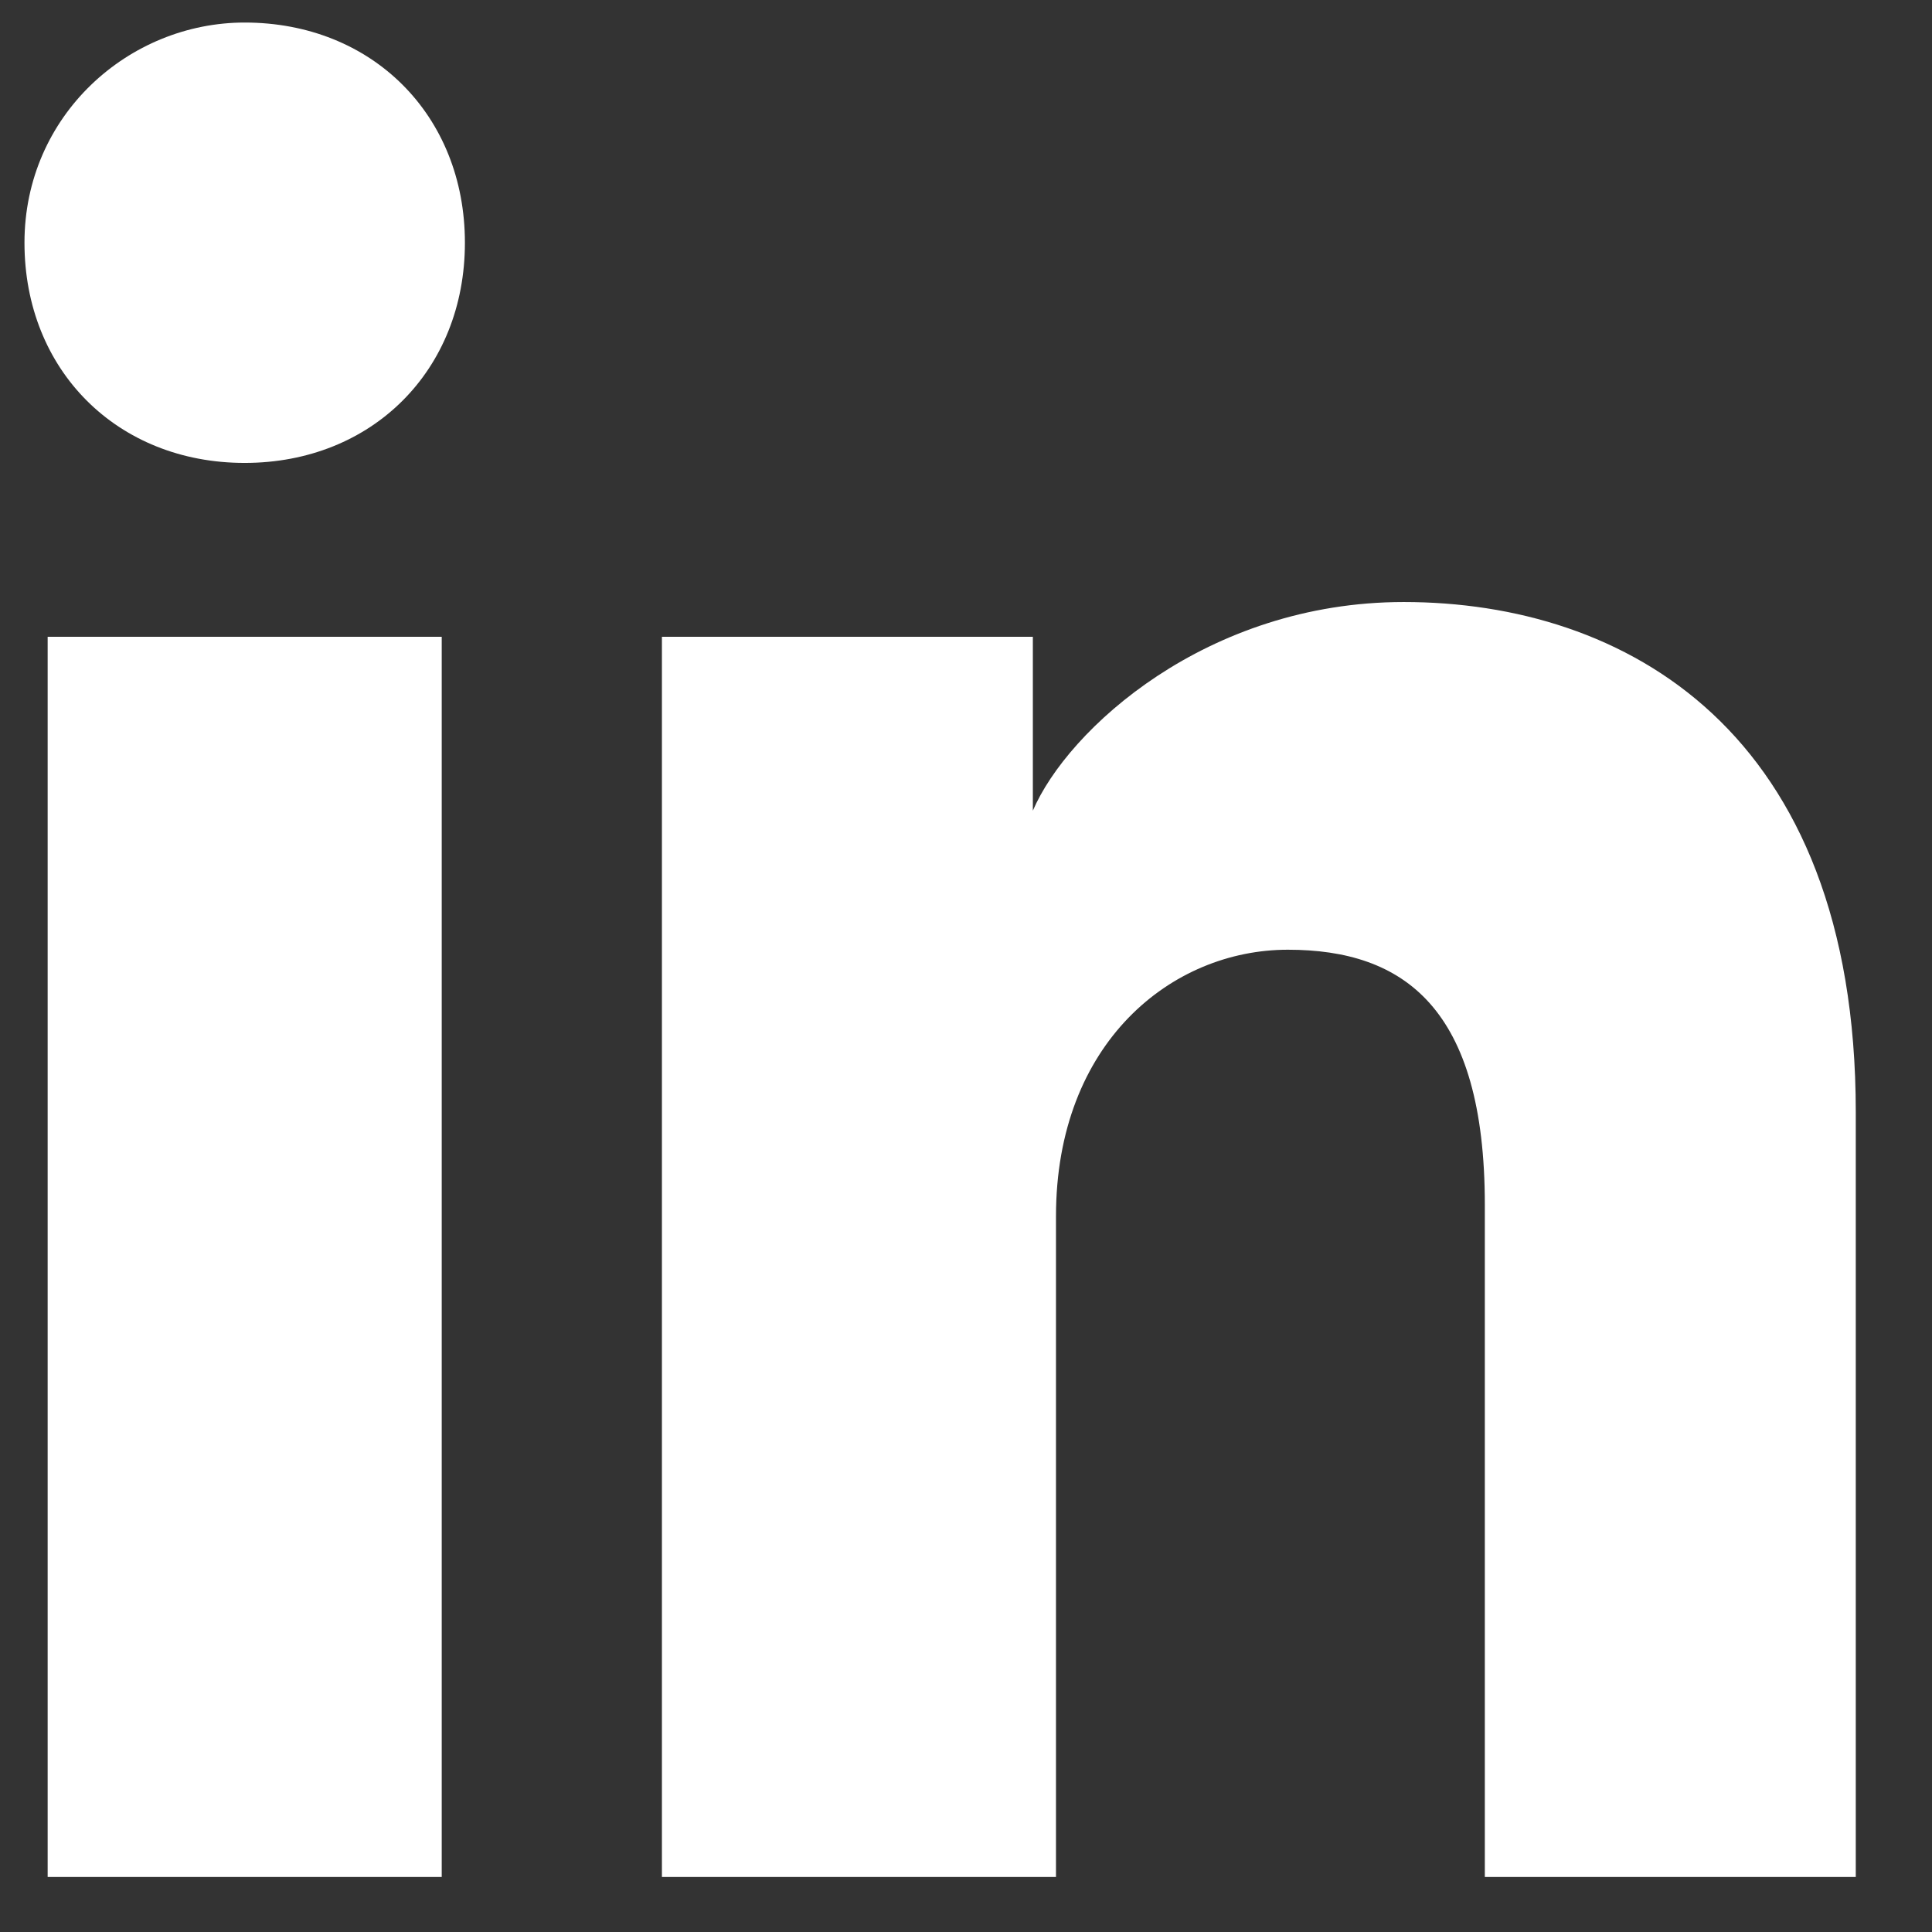
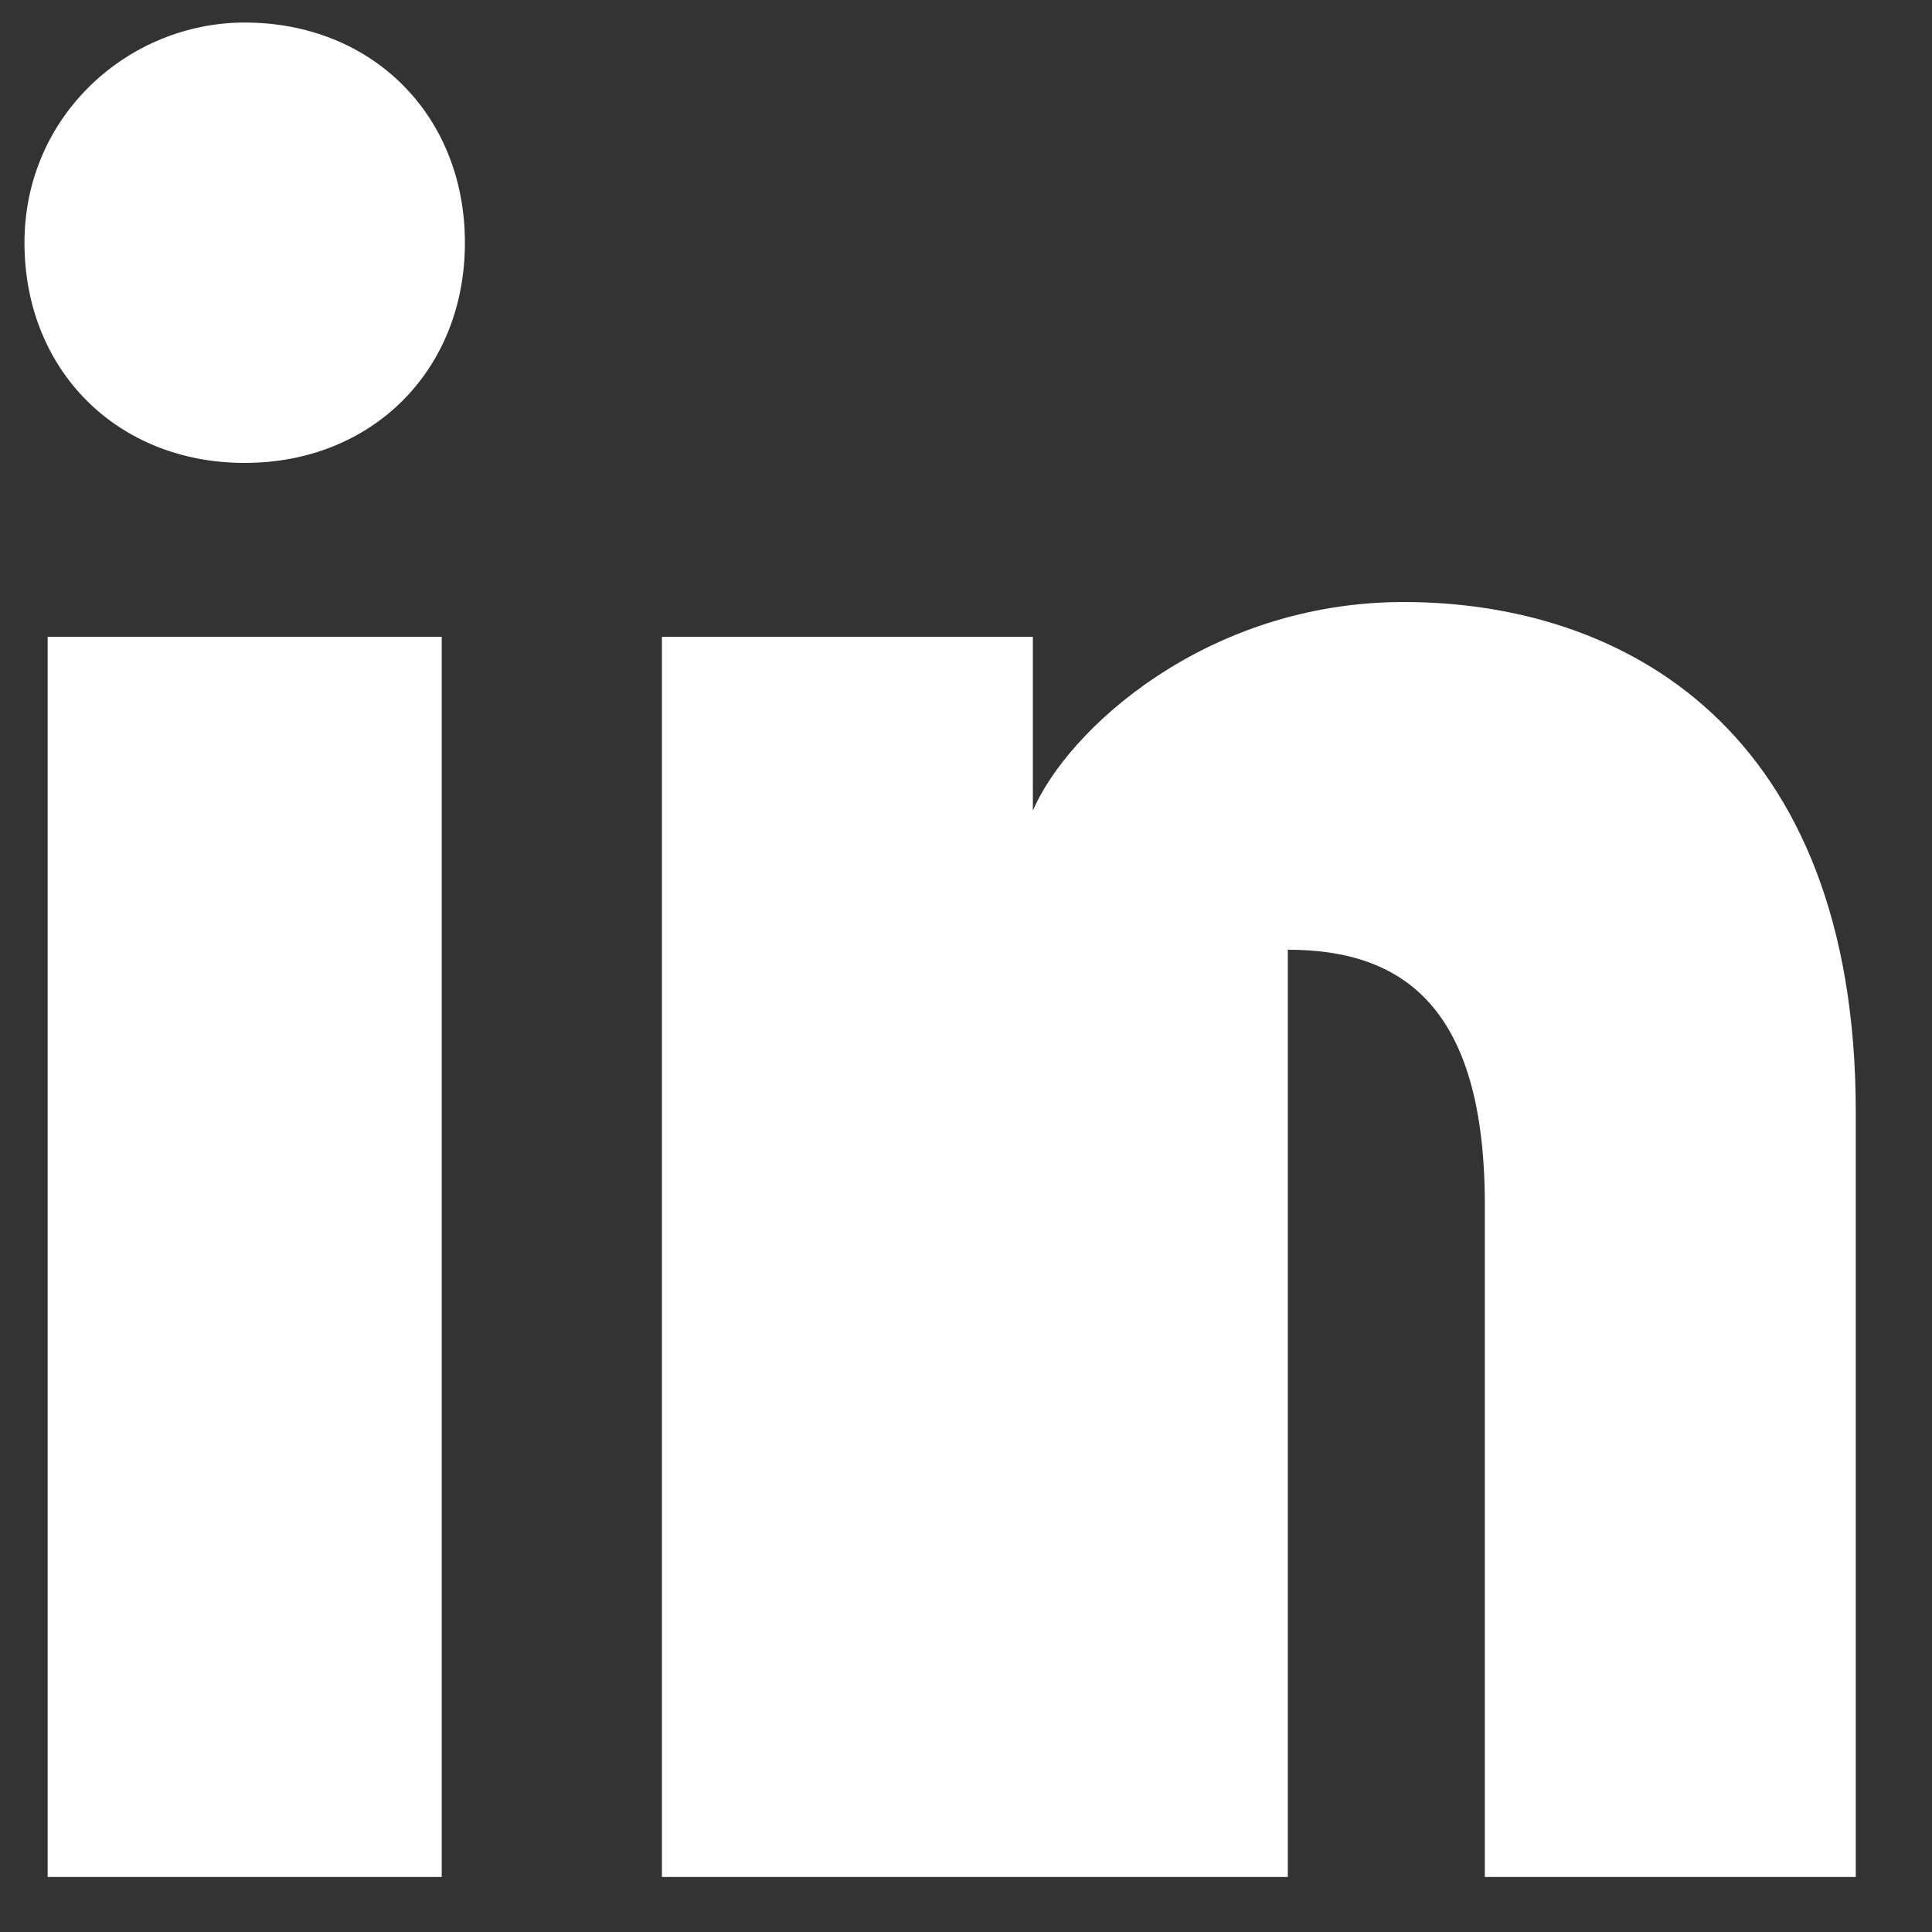
<svg xmlns="http://www.w3.org/2000/svg" width="33" height="33" viewBox="0 0 33 33" fill="none">
  <rect x="0" y="0" width="33" height="33" fill="#333333" stroke="none" />
-   <path d="M7.545 32.06H0.814V10.877H7.545V32.06ZM4.179 7.907C2.002 7.907 0.418 6.324 0.418 4.146C0.418 1.968 2.2 0.385 4.179 0.385C6.357 0.385 7.941 1.968 7.941 4.146C7.941 6.324 6.357 7.907 4.179 7.907ZM32.093 32.06H25.362V20.578C25.362 17.212 23.977 16.222 21.997 16.222C20.017 16.222 18.037 17.806 18.037 20.776V32.06H11.306V10.877H17.642V13.847C18.235 12.461 20.611 10.283 23.977 10.283C27.738 10.283 31.698 12.461 31.698 18.994V32.06H32.093Z" fill="white" />
+   <path d="M7.545 32.06H0.814V10.877H7.545V32.06ZM4.179 7.907C2.002 7.907 0.418 6.324 0.418 4.146C0.418 1.968 2.2 0.385 4.179 0.385C6.357 0.385 7.941 1.968 7.941 4.146C7.941 6.324 6.357 7.907 4.179 7.907ZM32.093 32.06H25.362V20.578C25.362 17.212 23.977 16.222 21.997 16.222V32.06H11.306V10.877H17.642V13.847C18.235 12.461 20.611 10.283 23.977 10.283C27.738 10.283 31.698 12.461 31.698 18.994V32.06H32.093Z" fill="white" />
</svg>